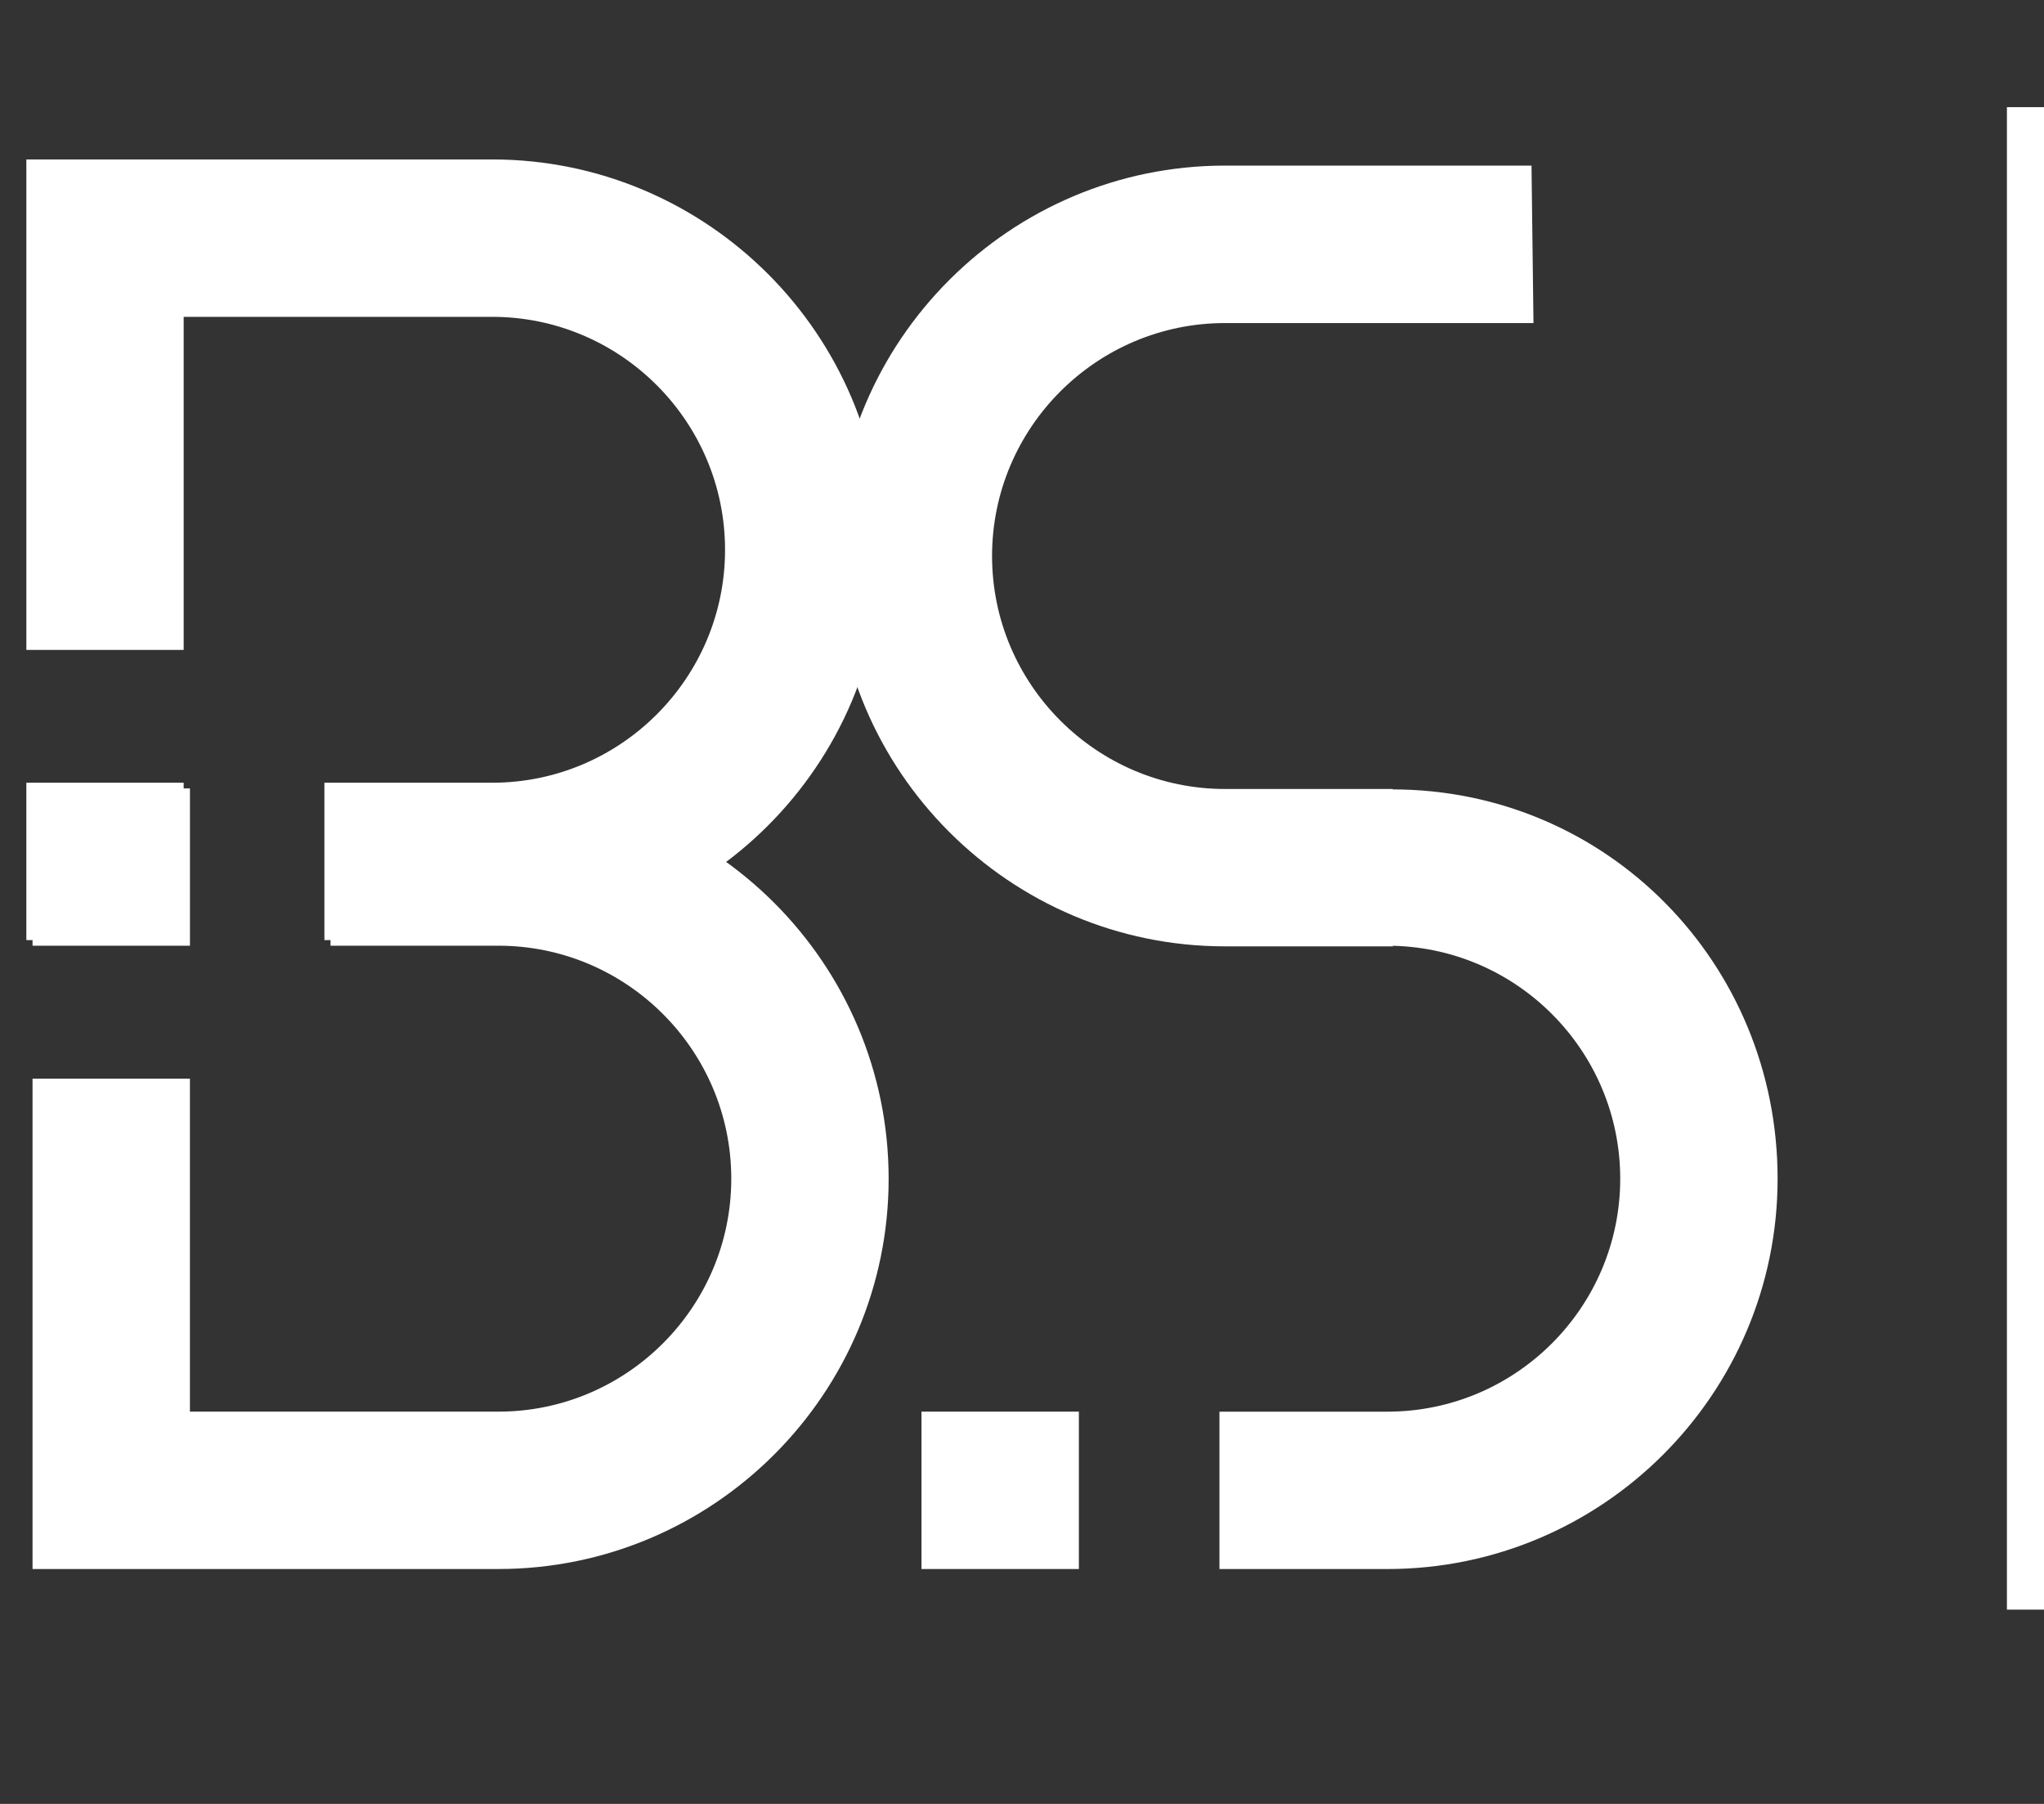
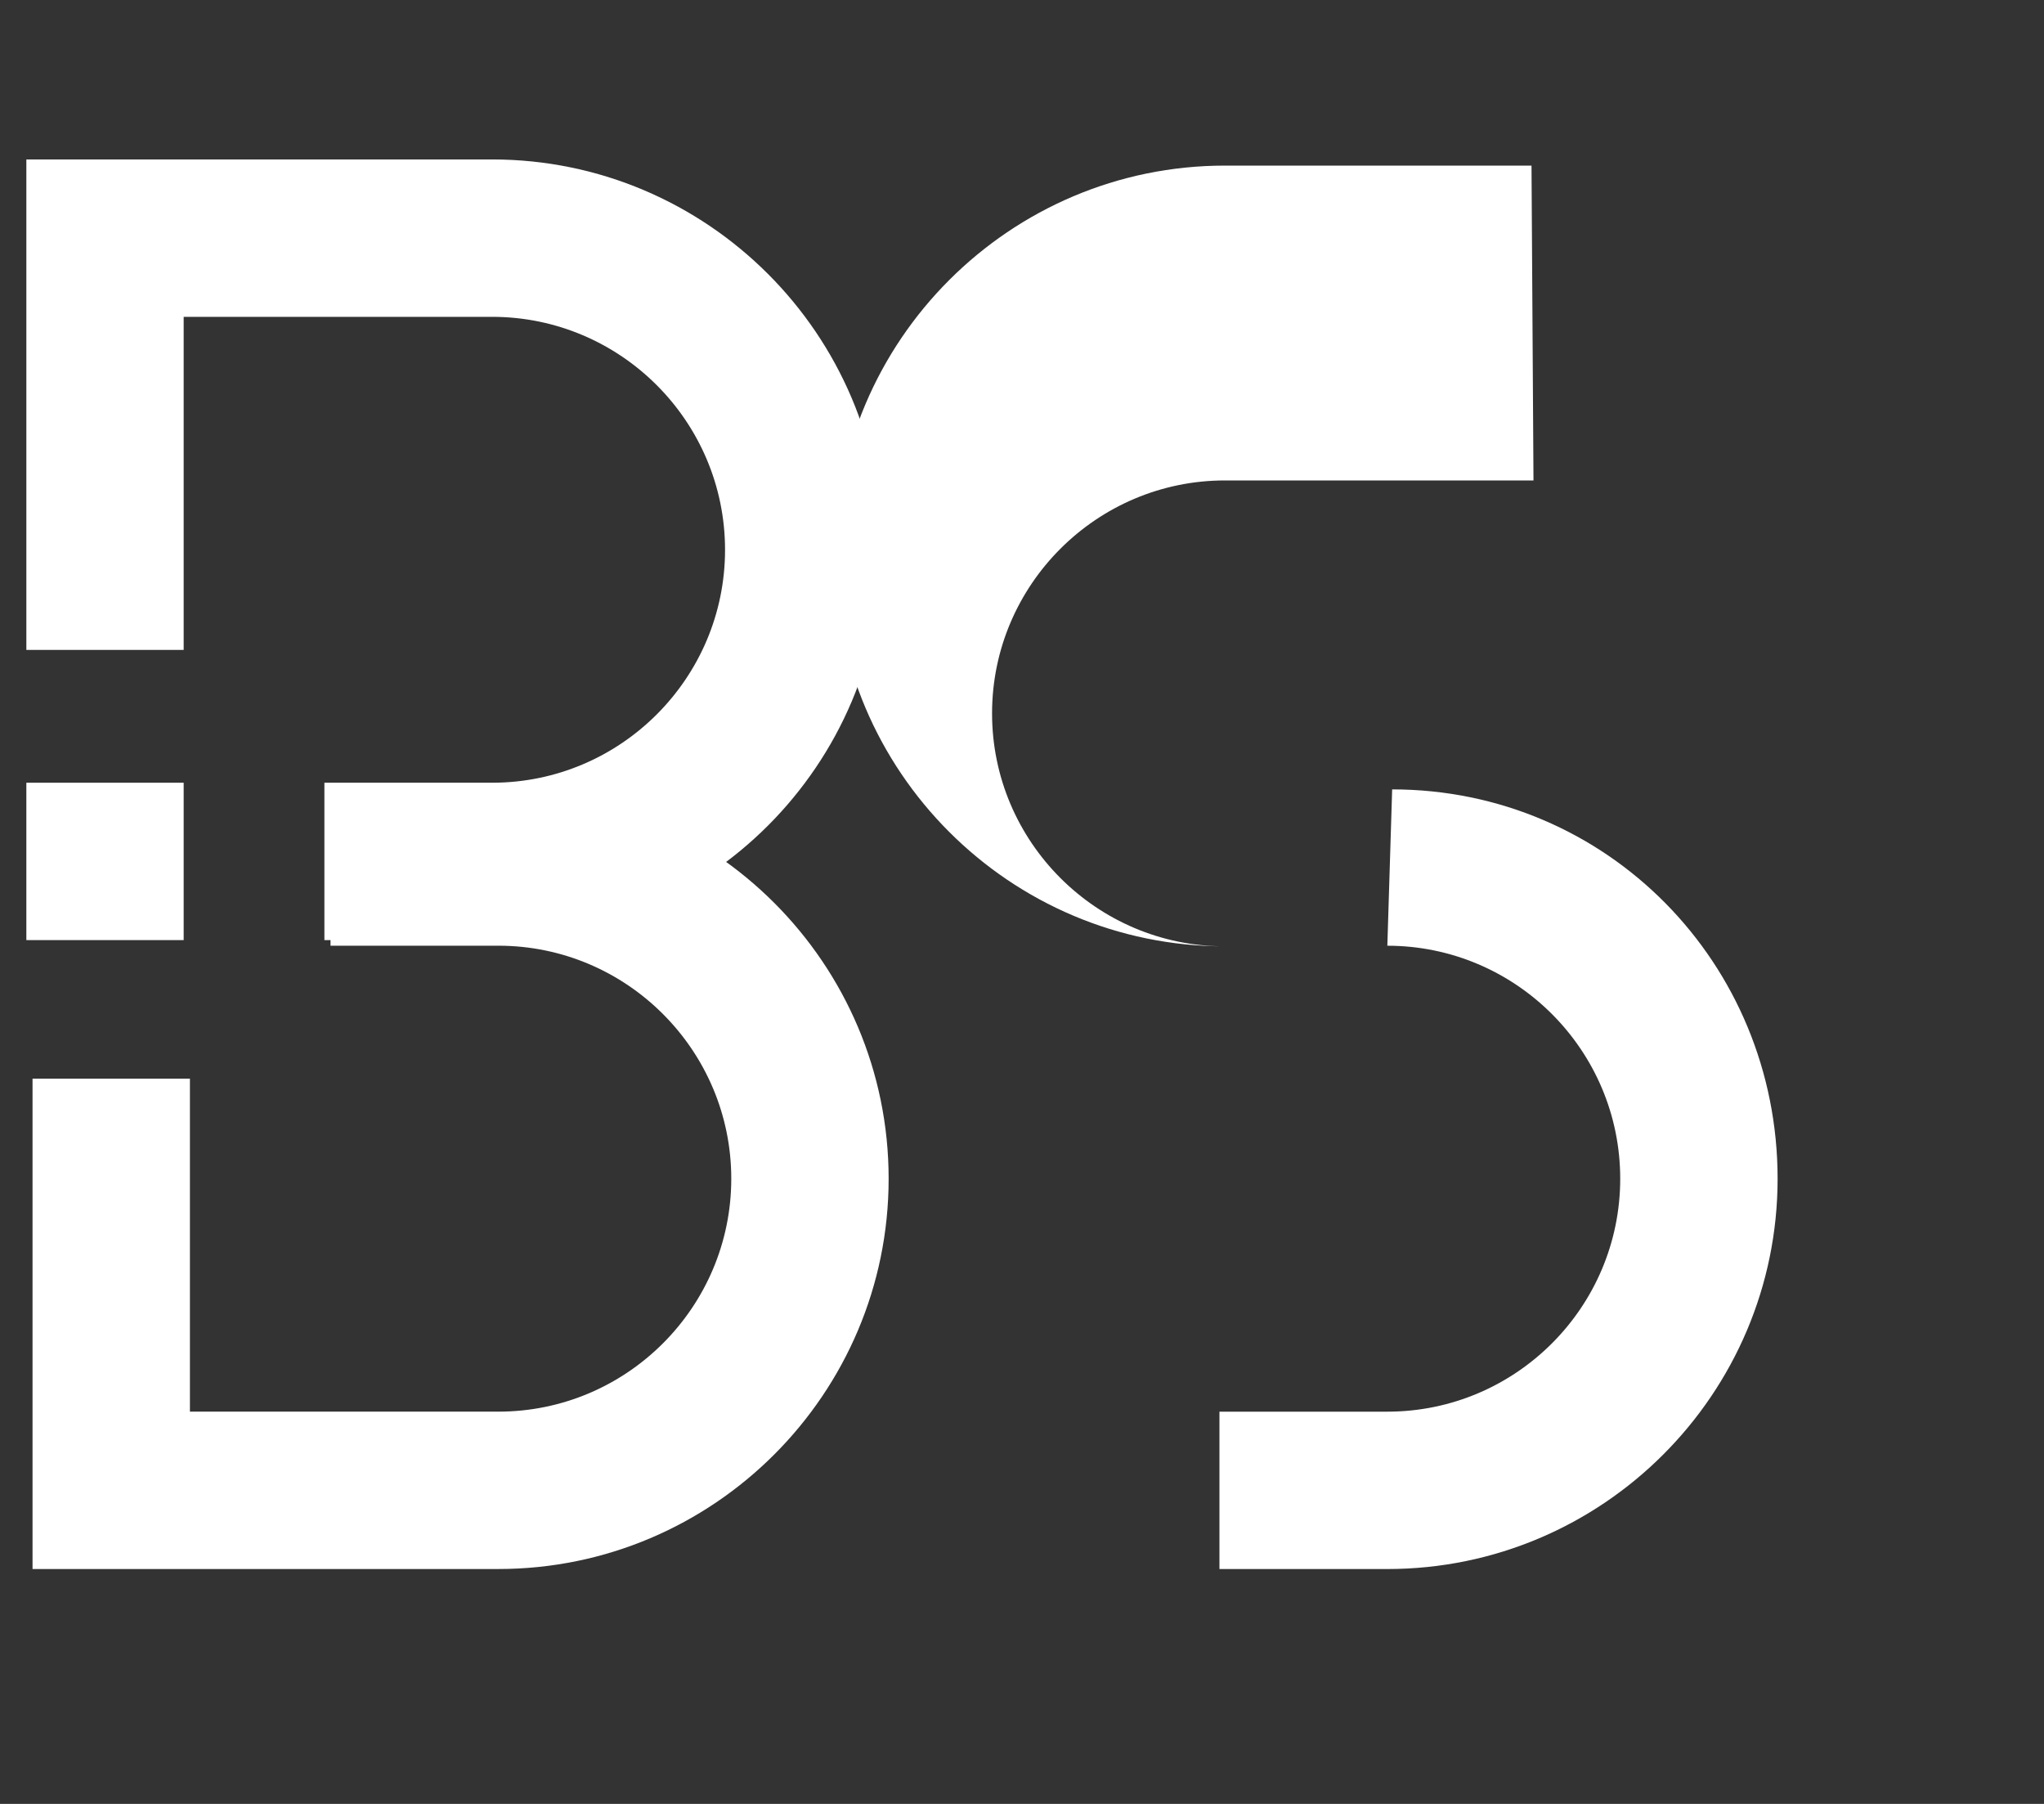
<svg xmlns="http://www.w3.org/2000/svg" version="1.1" id="Calque_1" x="0px" y="0px" width="85px" height="75px" viewBox="0 0 85 75" enable-background="new 0 0 85 75" xml:space="preserve">
  <rect x="0" y="0" width="85" height="75" fill="#333333" stroke="none" />
  <g>
    <g>
      <path fill="#FFFFFF" d="M20.725,65.234c8.945,0,16.229-7.277,16.229-16.228c0-8.949-7.283-16.228-16.229-16.228h-6.98v6.541h6.98    c5.337,0,9.685,4.346,9.685,9.687c0,5.342-4.348,9.685-9.685,9.685H7.898V44.847H1.353v20.388H20.725z" />
-       <rect x="1.353" y="32.779" fill="#FFFFFF" width="6.546" height="6.541" />
    </g>
    <g>
      <path fill="#FFFFFF" d="M20.465,6.629c8.947,0,16.23,7.281,16.23,16.232c0,8.943-7.283,16.225-16.23,16.225H13.49v-6.543h6.975    c5.34,0,9.686-4.345,9.686-9.682c0-5.342-4.346-9.688-9.686-9.688H7.638V27.02H1.096V6.629H20.465z" />
      <rect x="1.096" y="32.543" fill="#FFFFFF" width="6.542" height="6.543" />
    </g>
    <g>
      <path fill="#FFFFFF" d="M57.893,32.82c8.945,0,16.029,7.237,16.029,16.187c0,8.95-7.279,16.228-16.229,16.228h-6.982v-6.543h6.982    c5.34,0,9.684-4.343,9.684-9.685c0-5.341-4.344-9.687-9.684-9.687" />
-       <rect x="38.32" y="58.691" fill="#FFFFFF" width="6.545" height="6.543" />
    </g>
    <g>
-       <path fill="#FFFFFF" d="M63.688,6.885H50.941c-8.945,0-16.229,7.281-16.229,16.232c0,8.949,7.283,16.229,16.229,16.229h6.98    v-6.543h-6.98c-5.334,0-9.686-4.345-9.686-9.686c0-5.342,4.352-9.685,9.686-9.685H63.77" />
+       <path fill="#FFFFFF" d="M63.688,6.885H50.941c-8.945,0-16.229,7.281-16.229,16.232c0,8.949,7.283,16.229,16.229,16.229h6.98    h-6.98c-5.334,0-9.686-4.345-9.686-9.686c0-5.342,4.352-9.685,9.686-9.685H63.77" />
    </g>
  </g>
-   <rect x="83.458" y="4.455" fill="#FFFFFF" width="1.542" height="62.468" />
</svg>